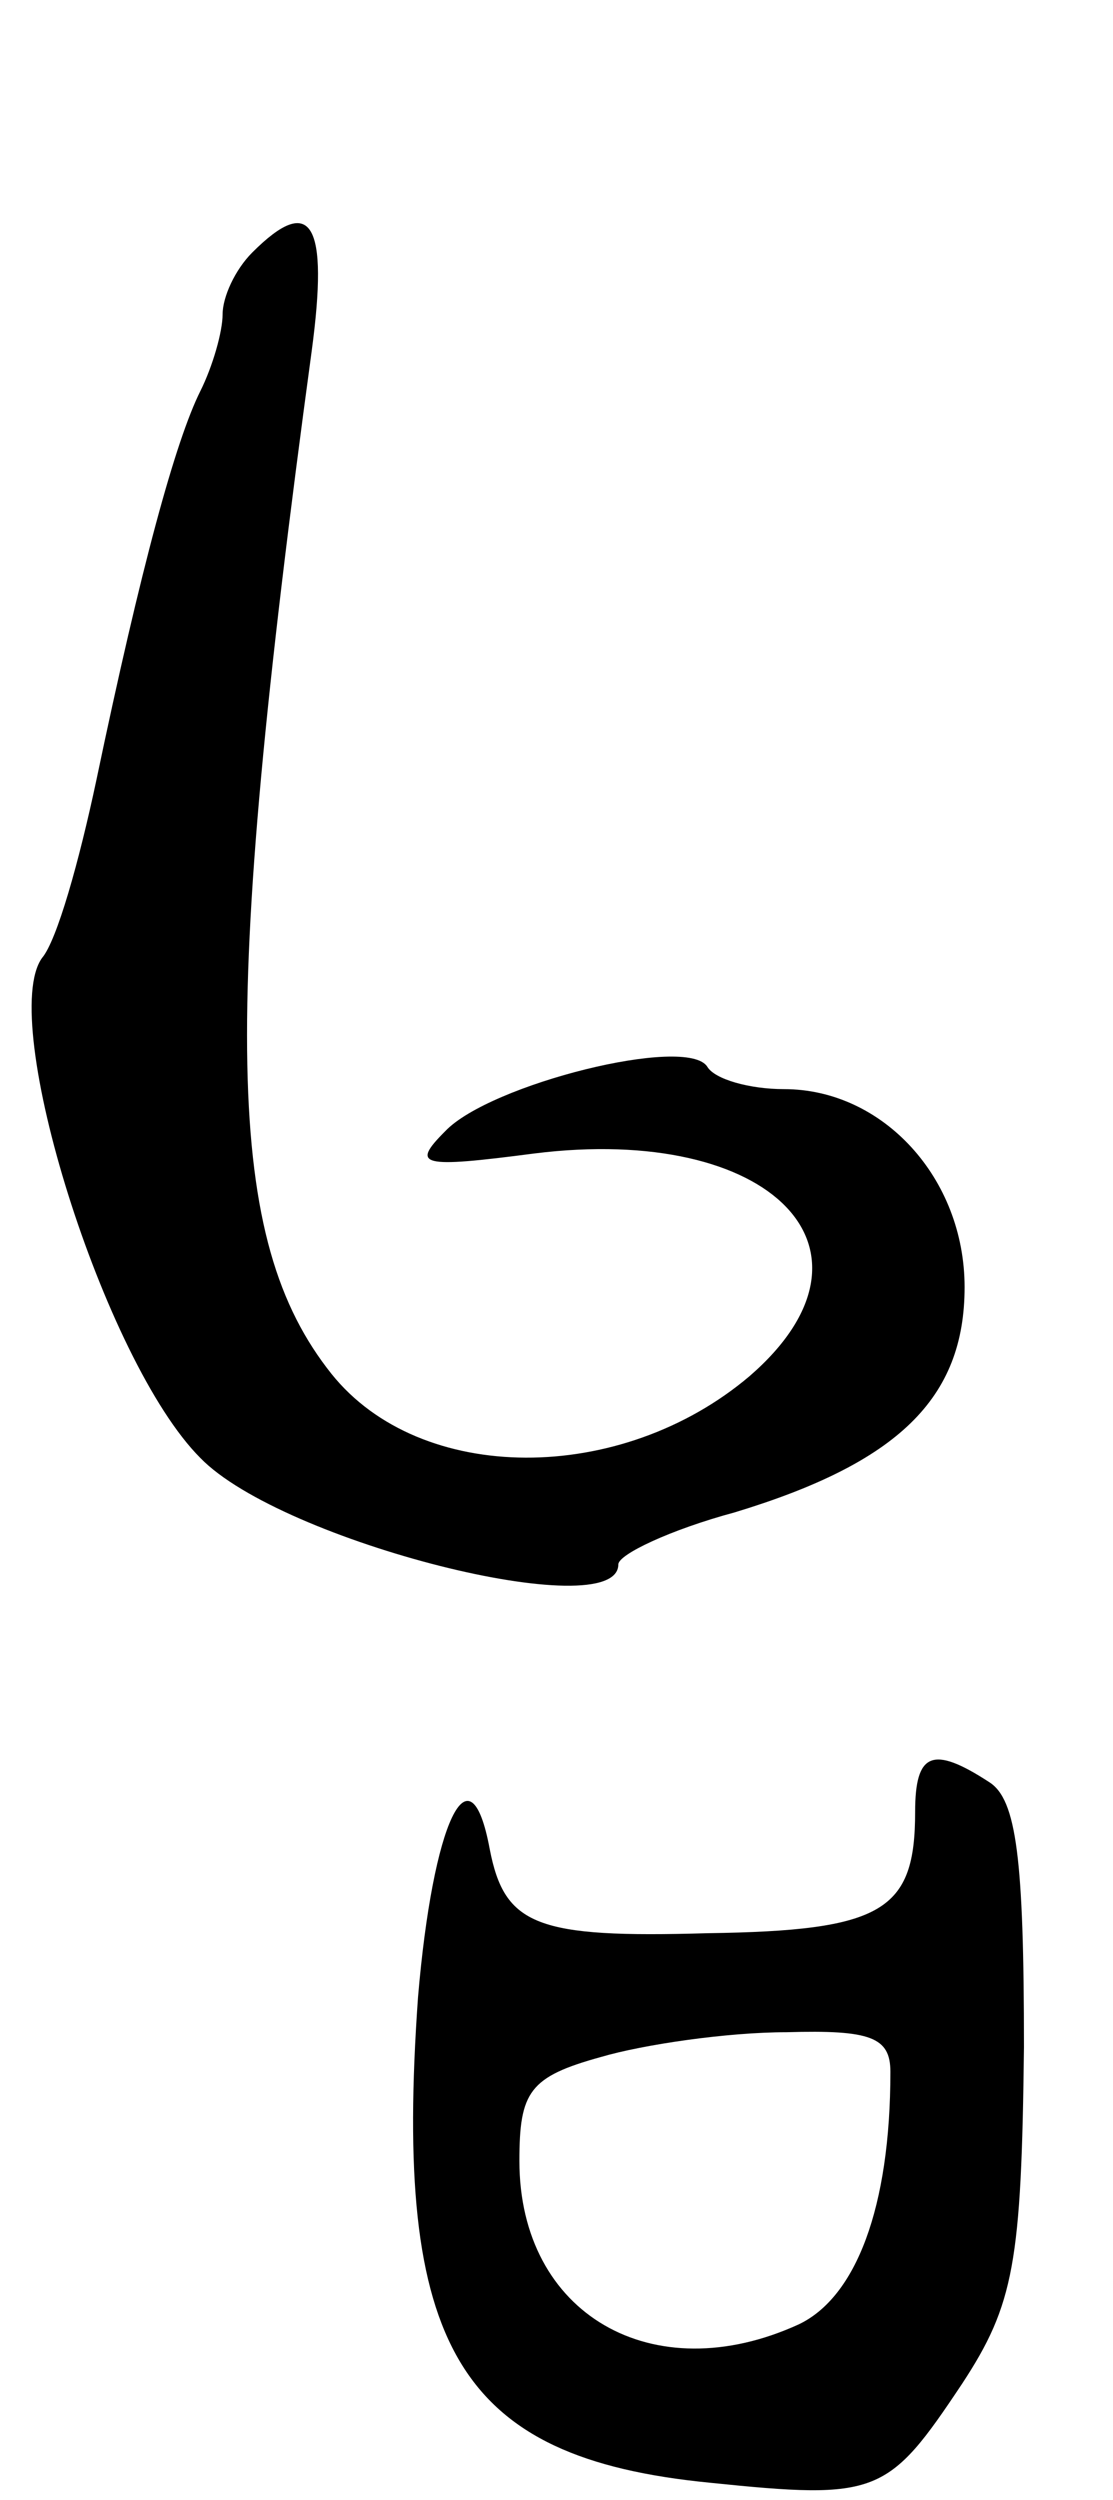
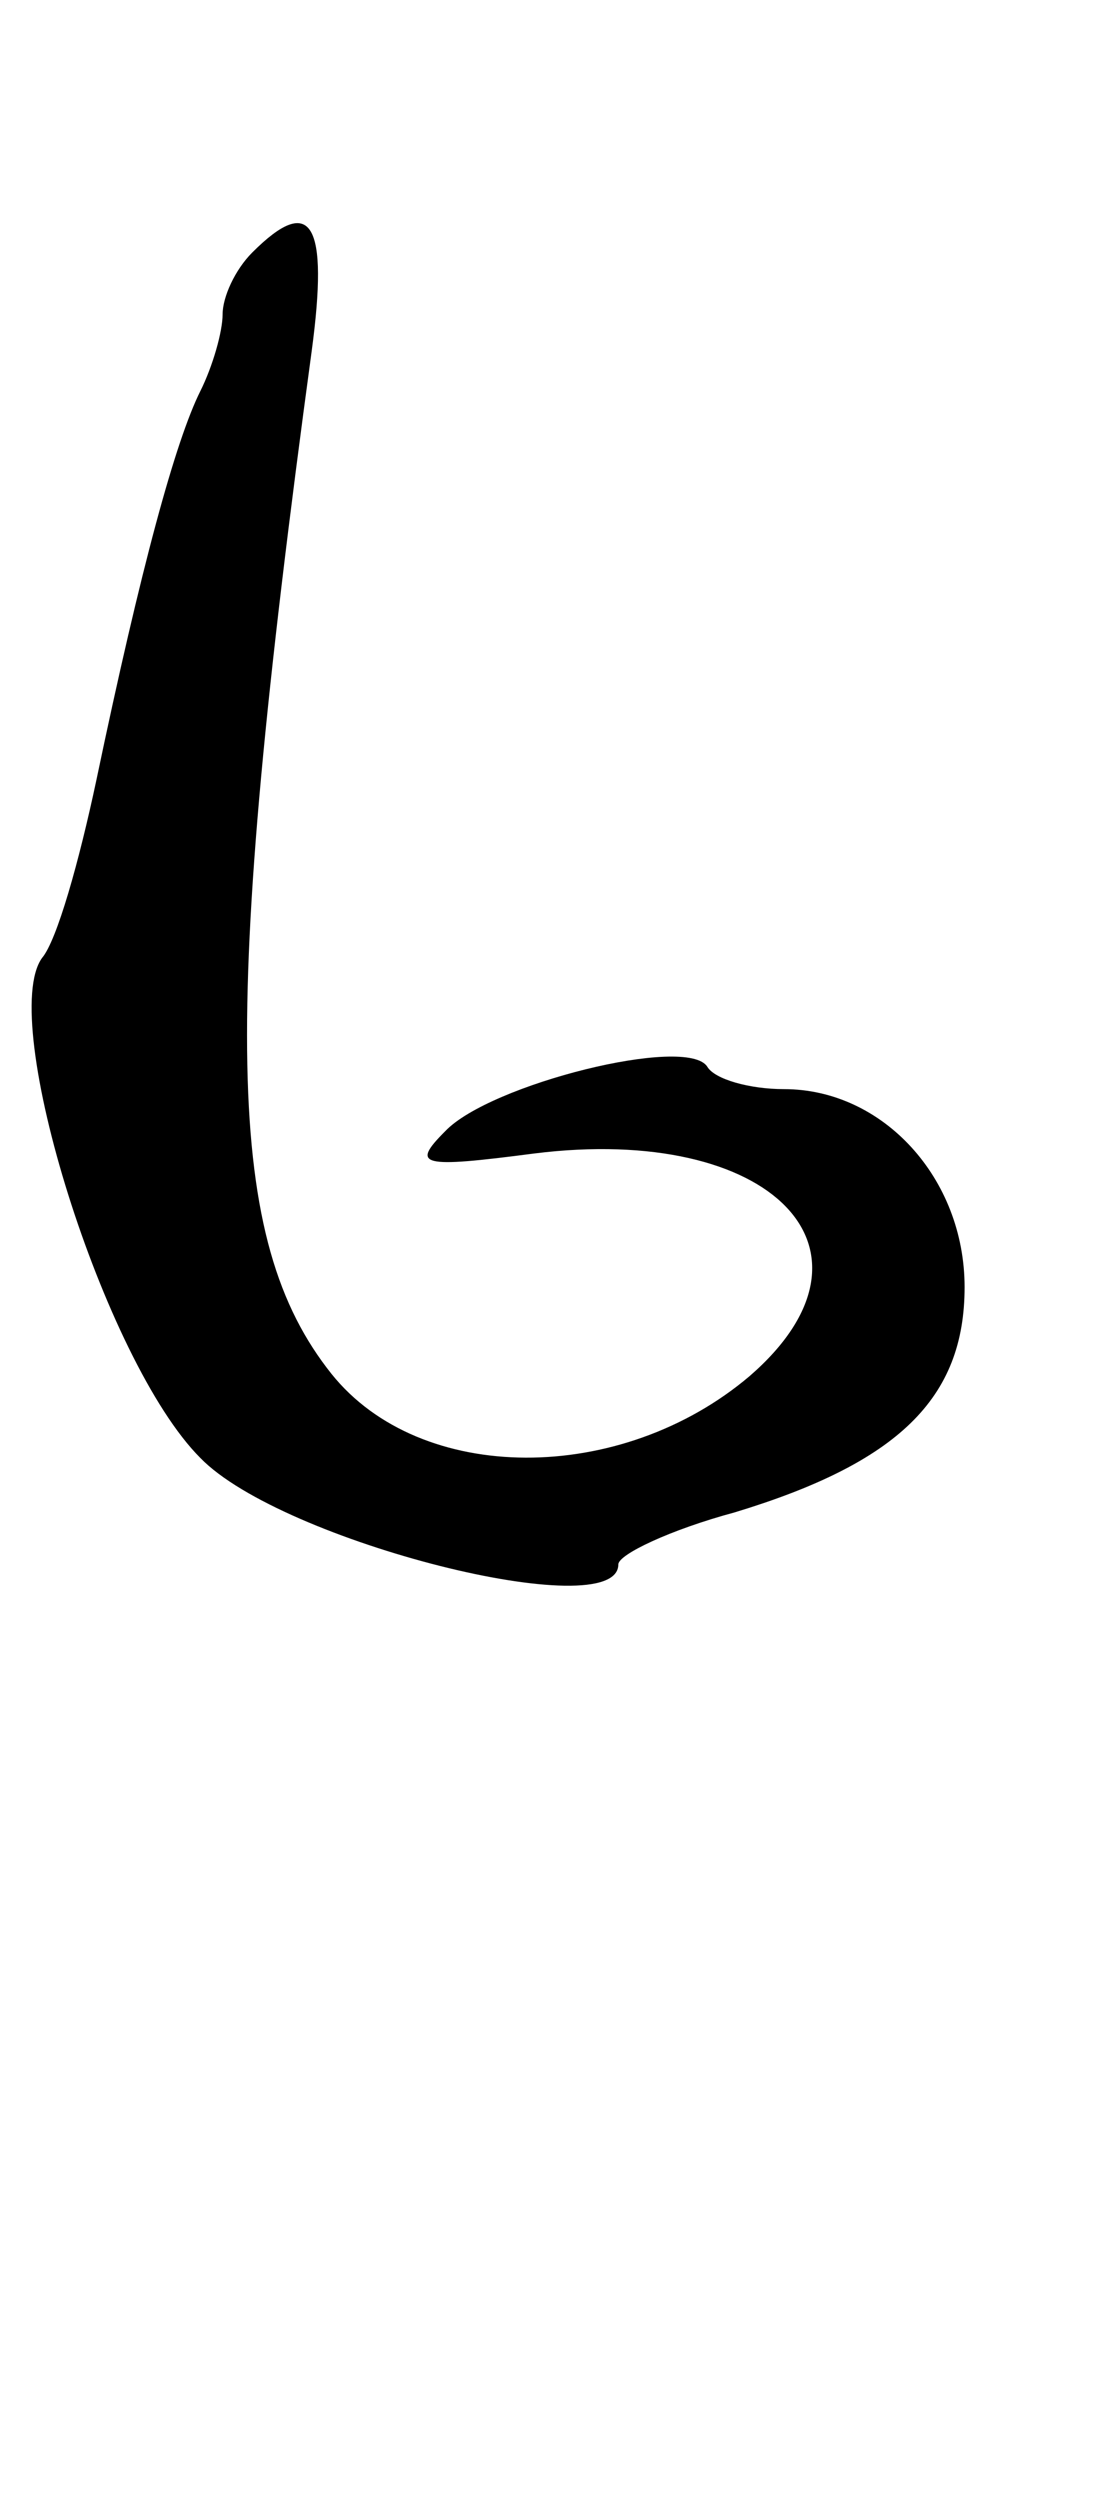
<svg xmlns="http://www.w3.org/2000/svg" version="1.0" width="45" height="101" viewBox="0 0 45 101">
  <g transform="translate(0,101) scale(0.1,-0.1)">
-     <path d="M102 908 c-7 -7 -12 -18 -12 -25 0 -7 -4 -21 -9 -31 -10 -20 -24 -71 -42 -157 -7 -33 -16 -65 -22 -72 -18 -25 25 -163 64 -202 33 -34 169 -68 169 -43 0 4 21 14 47 21 66 20 93 46 93 91 0 44 -33 80 -73 80 -14 0 -28 4 -31 9 -8 13 -88 -7 -106 -26 -14 -14 -10 -15 36 -9 96 12 146 -39 87 -90 -52 -44 -133 -44 -169 1 -43 54 -45 141 -8 413 7 52 0 64 -24 40z" />
-     <path d="M370 278 c0 -40 -13 -48 -84 -49 -69 -2 -82 3 -88 34 -8 43 -23 11 -29 -60 -10 -141 16 -186 118 -196 68 -7 72 -5 102 40 21 32 24 49 25 136 0 76 -3 100 -14 107 -23 15 -30 12 -30 -12z m-10 -105 c0 -55 -14 -91 -37 -102 -59 -27 -113 4 -113 66 0 28 4 34 33 42 17 5 51 10 75 10 34 1 42 -2 42 -16z" />
+     <path d="M102 908 c-7 -7 -12 -18 -12 -25 0 -7 -4 -21 -9 -31 -10 -20 -24 -71 -42 -157 -7 -33 -16 -65 -22 -72 -18 -25 25 -163 64 -202 33 -34 169 -68 169 -43 0 4 21 14 47 21 66 20 93 46 93 91 0 44 -33 80 -73 80 -14 0 -28 4 -31 9 -8 13 -88 -7 -106 -26 -14 -14 -10 -15 36 -9 96 12 146 -39 87 -90 -52 -44 -133 -44 -169 1 -43 54 -45 141 -8 413 7 52 0 64 -24 40" />
  </g>
</svg>